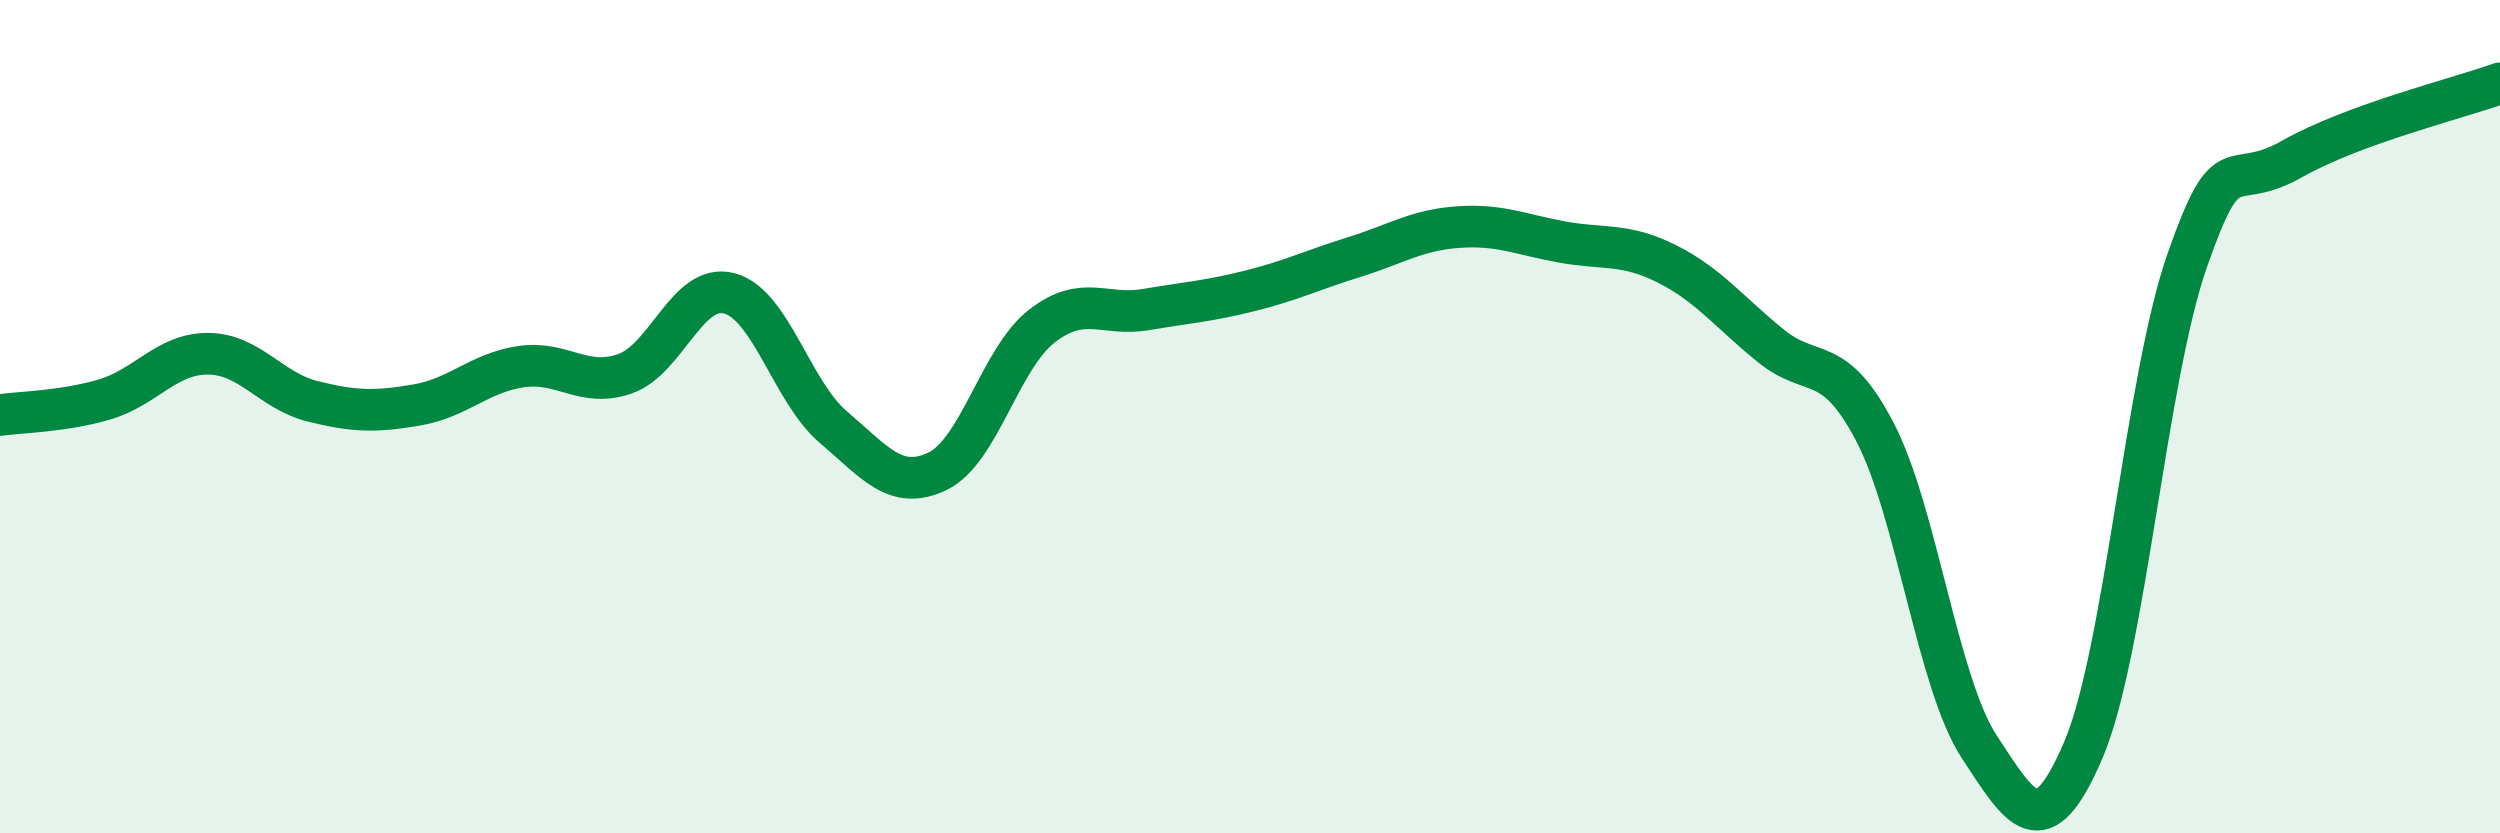
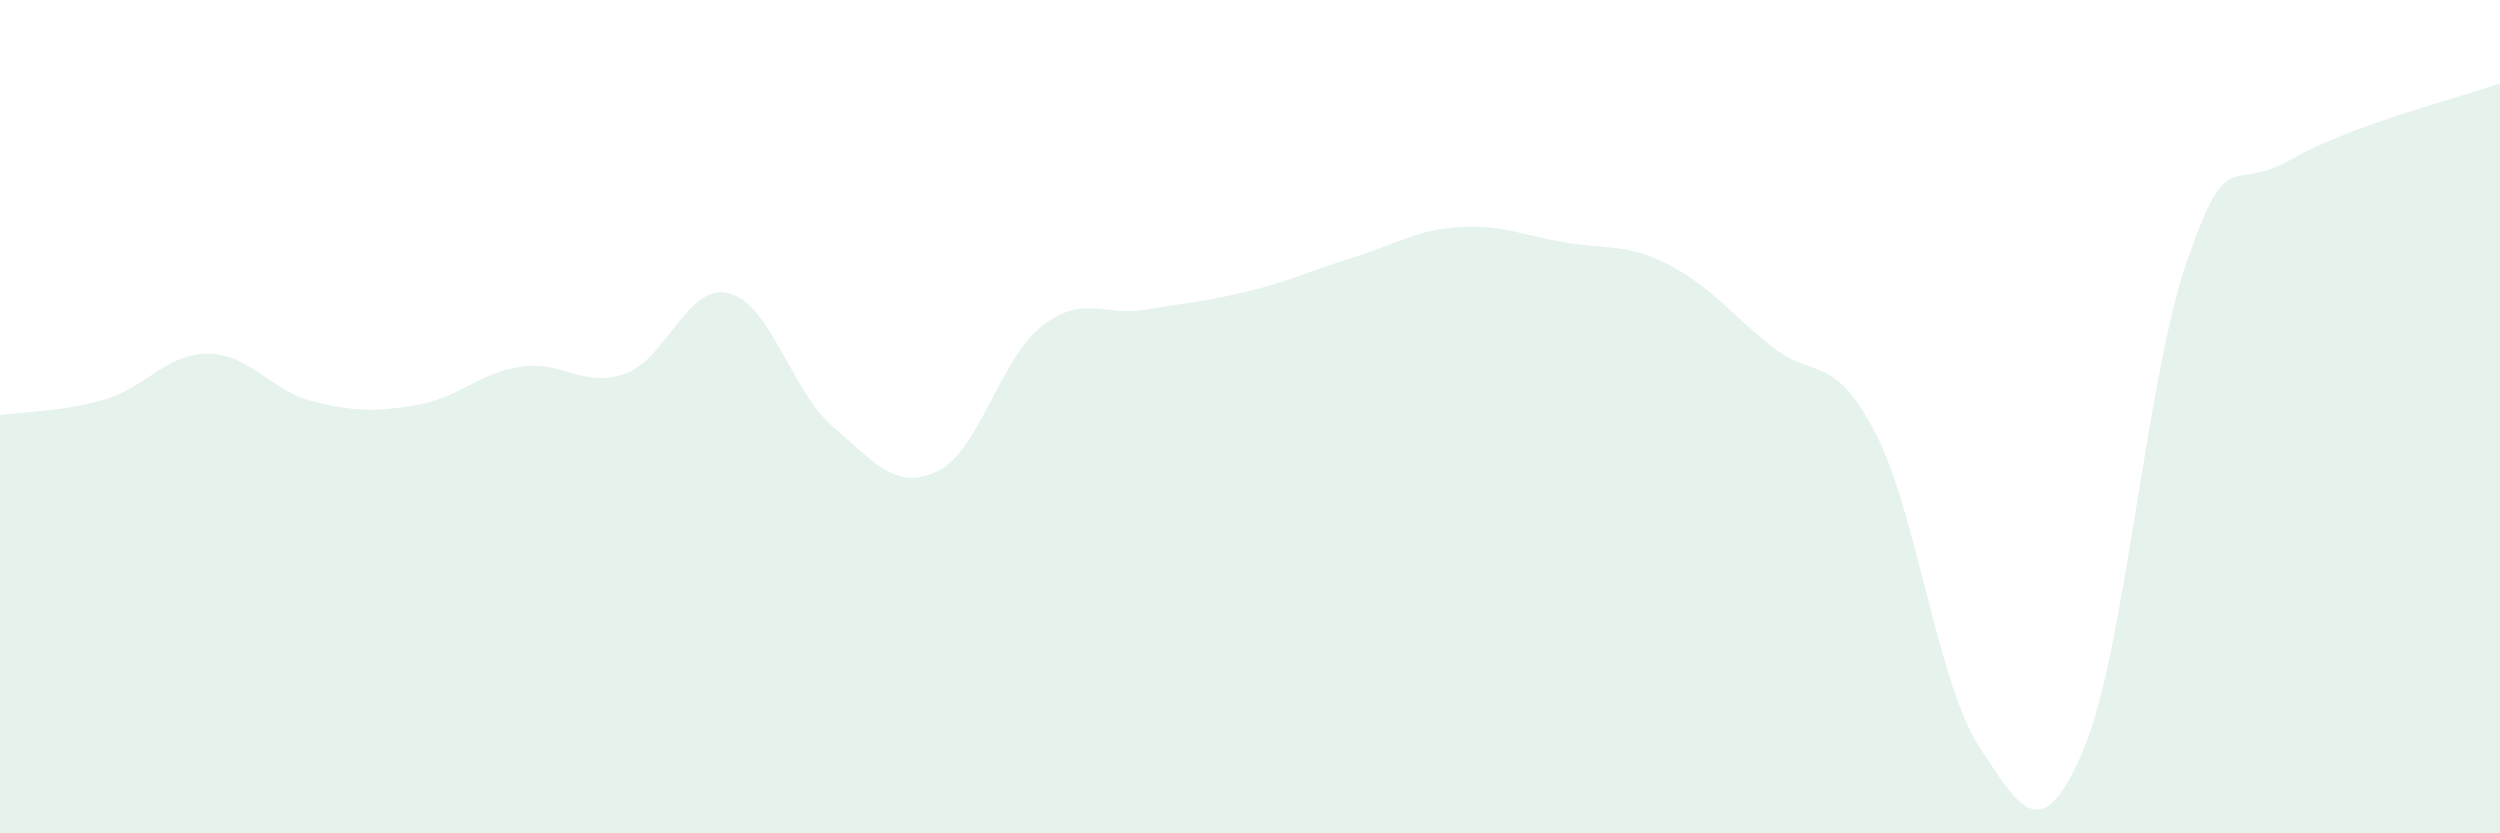
<svg xmlns="http://www.w3.org/2000/svg" width="60" height="20" viewBox="0 0 60 20">
  <path d="M 0,9.96 C 0.5,9.89 1.5,9.88 2.5,9.59 C 3.5,9.3 4,8.48 5,8.49 C 6,8.5 6.5,9.38 7.5,9.63 C 8.5,9.88 9,9.89 10,9.72 C 11,9.55 11.5,8.95 12.5,8.8 C 13.5,8.65 14,9.32 15,8.97 C 16,8.62 16.5,6.78 17.5,7.04 C 18.5,7.3 19,9.4 20,10.25 C 21,11.1 21.5,11.79 22.5,11.31 C 23.5,10.83 24,8.61 25,7.83 C 26,7.05 26.5,7.6 27.5,7.43 C 28.5,7.26 29,7.23 30,6.98 C 31,6.73 31.5,6.48 32.5,6.17 C 33.5,5.86 34,5.52 35,5.45 C 36,5.38 36.5,5.63 37.5,5.81 C 38.5,5.99 39,5.83 40,6.33 C 41,6.83 41.5,7.49 42.5,8.3 C 43.5,9.11 44,8.45 45,10.37 C 46,12.29 46.5,16.39 47.5,17.92 C 48.5,19.45 49,20.34 50,18 C 51,15.66 51.5,9.07 52.5,6.23 C 53.5,3.39 53.5,4.67 55,3.82 C 56.5,2.97 59,2.36 60,2L60 20L0 20Z" fill="#008740" opacity="0.1" stroke-linecap="round" stroke-linejoin="round" />
-   <path d="M 0,9.96 C 0.5,9.89 1.5,9.88 2.5,9.59 C 3.5,9.3 4,8.48 5,8.49 C 6,8.5 6.5,9.38 7.5,9.63 C 8.5,9.88 9,9.89 10,9.72 C 11,9.55 11.5,8.95 12.5,8.8 C 13.5,8.65 14,9.32 15,8.97 C 16,8.62 16.5,6.78 17.5,7.04 C 18.5,7.3 19,9.4 20,10.25 C 21,11.1 21.5,11.79 22.5,11.31 C 23.5,10.83 24,8.61 25,7.83 C 26,7.05 26.5,7.6 27.5,7.43 C 28.5,7.26 29,7.23 30,6.98 C 31,6.73 31.5,6.48 32.5,6.17 C 33.5,5.86 34,5.52 35,5.45 C 36,5.38 36.5,5.63 37.5,5.81 C 38.5,5.99 39,5.83 40,6.33 C 41,6.83 41.5,7.49 42.5,8.3 C 43.5,9.11 44,8.45 45,10.37 C 46,12.29 46.5,16.39 47.5,17.92 C 48.5,19.45 49,20.34 50,18 C 51,15.66 51.5,9.07 52.5,6.23 C 53.5,3.39 53.5,4.67 55,3.82 C 56.5,2.97 59,2.36 60,2" stroke="#008740" stroke-width="1" fill="none" stroke-linecap="round" stroke-linejoin="round" />
</svg>